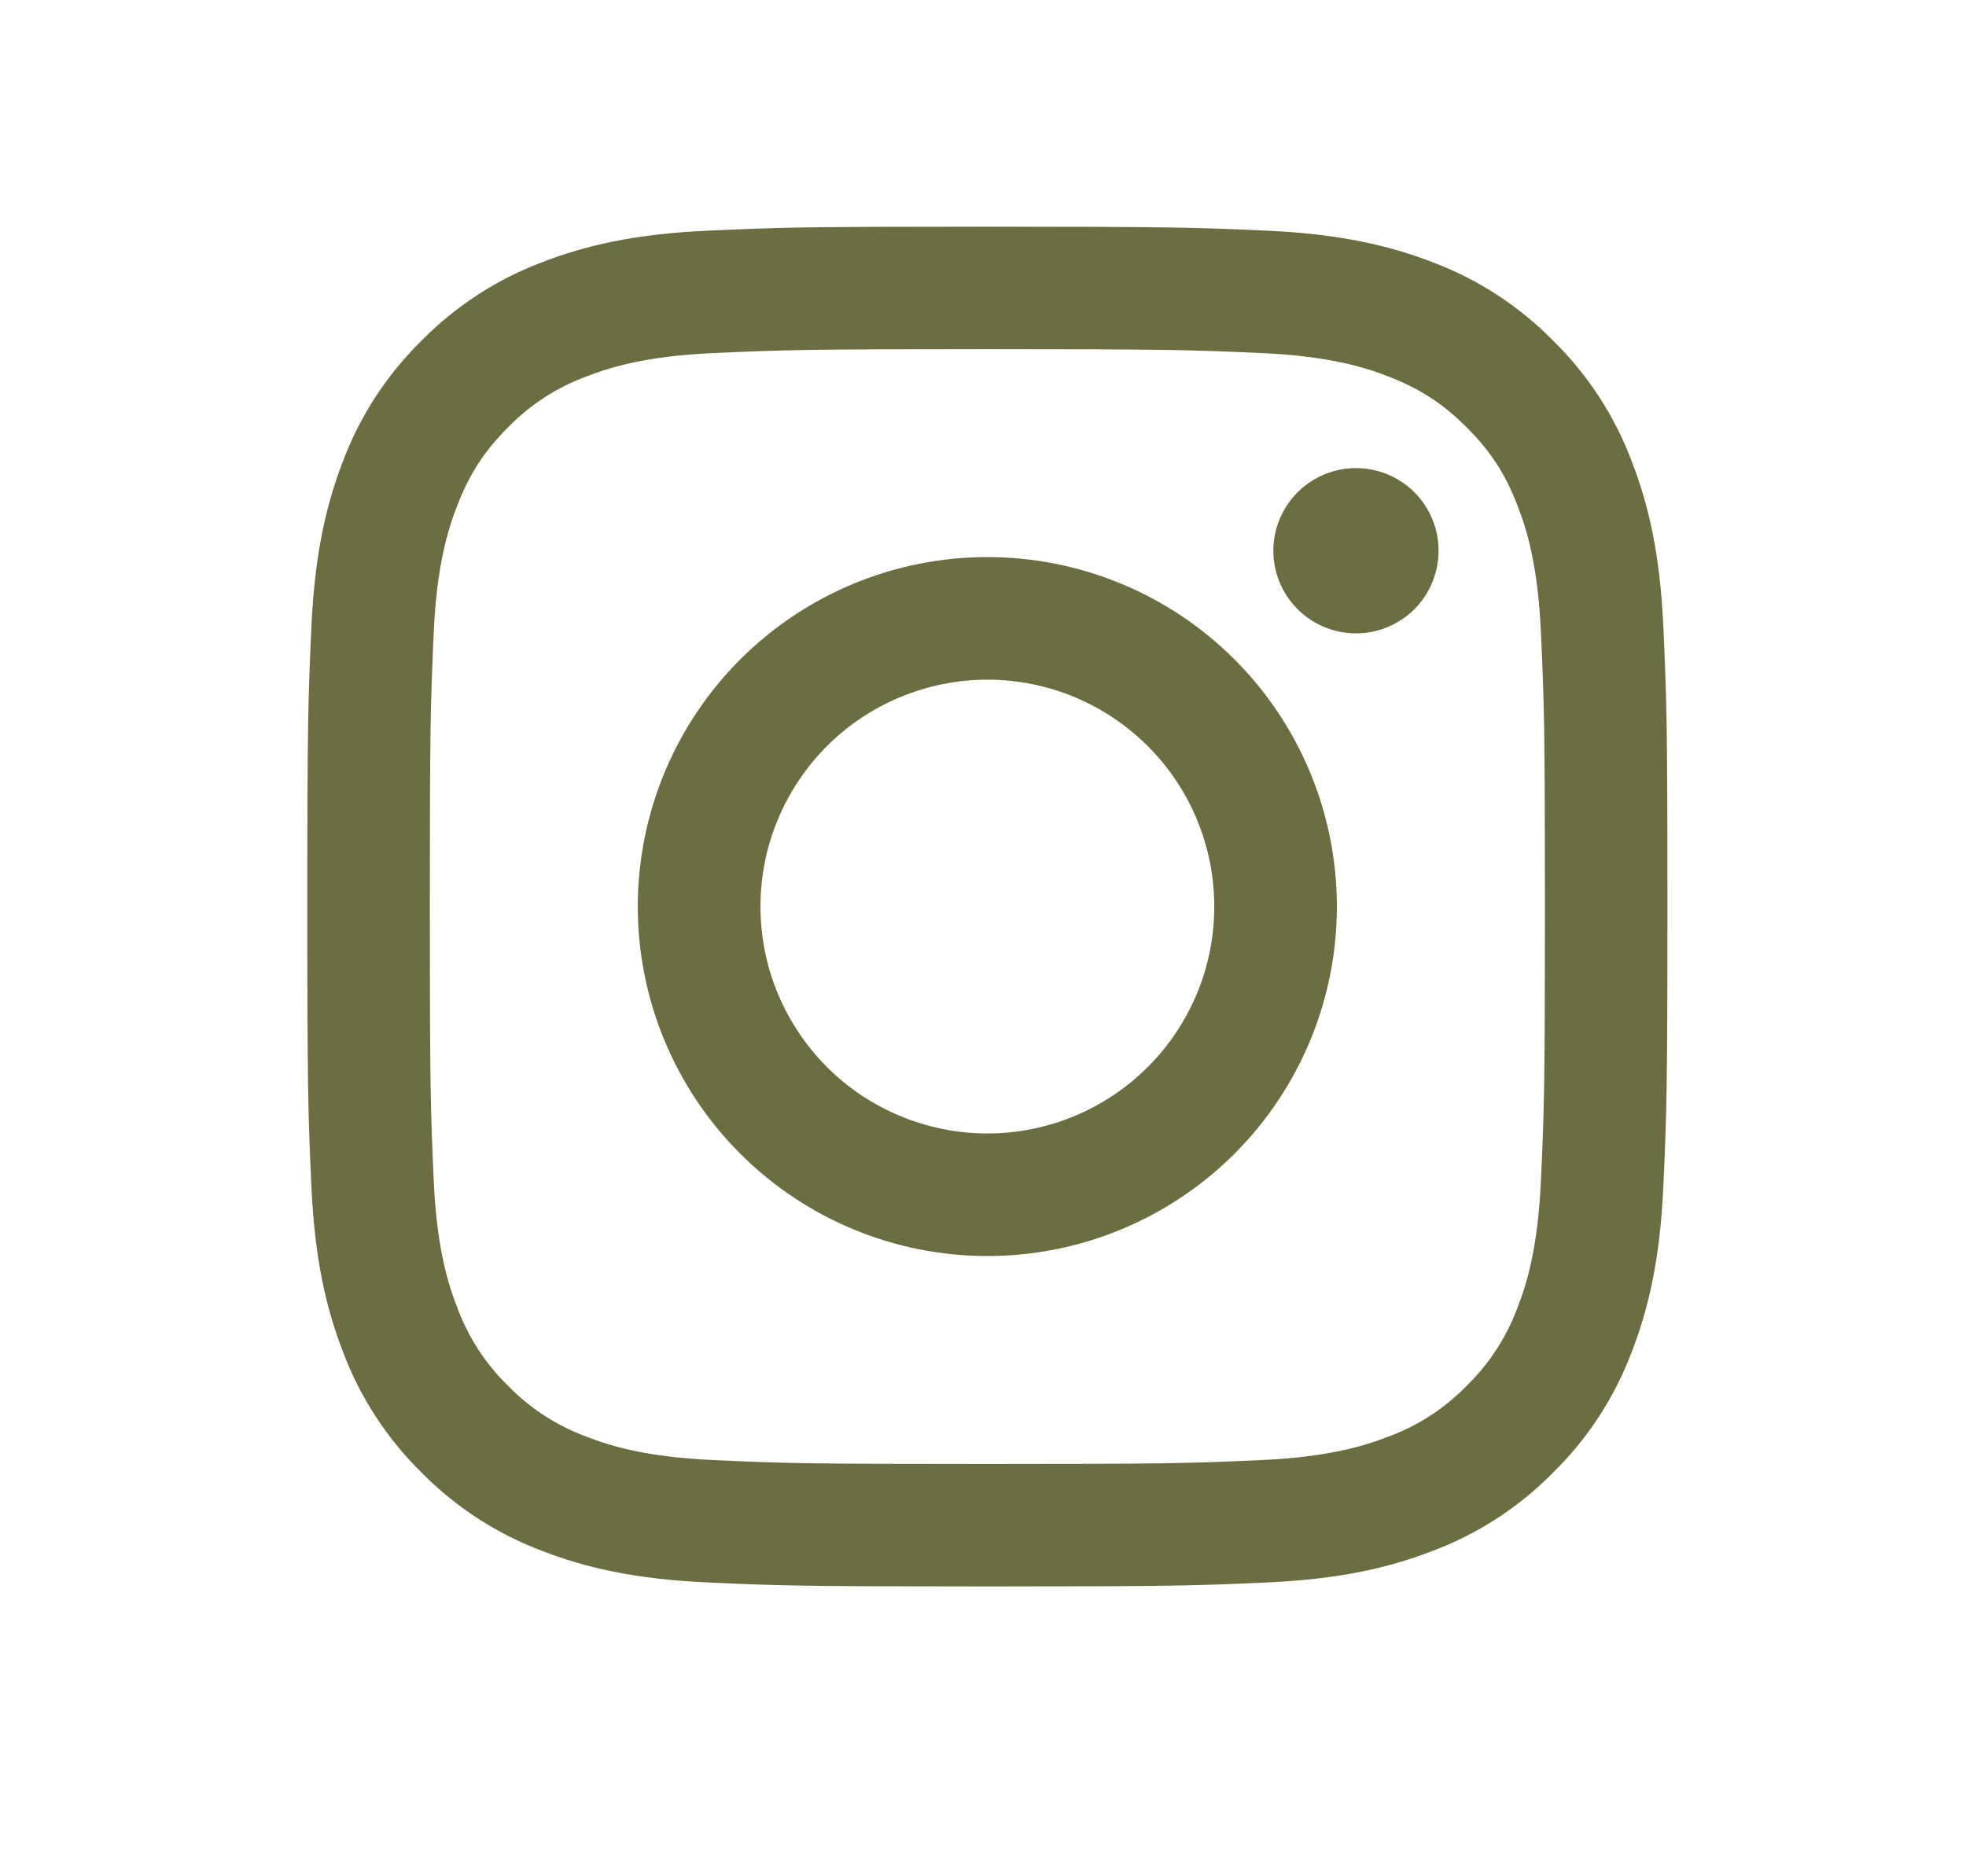
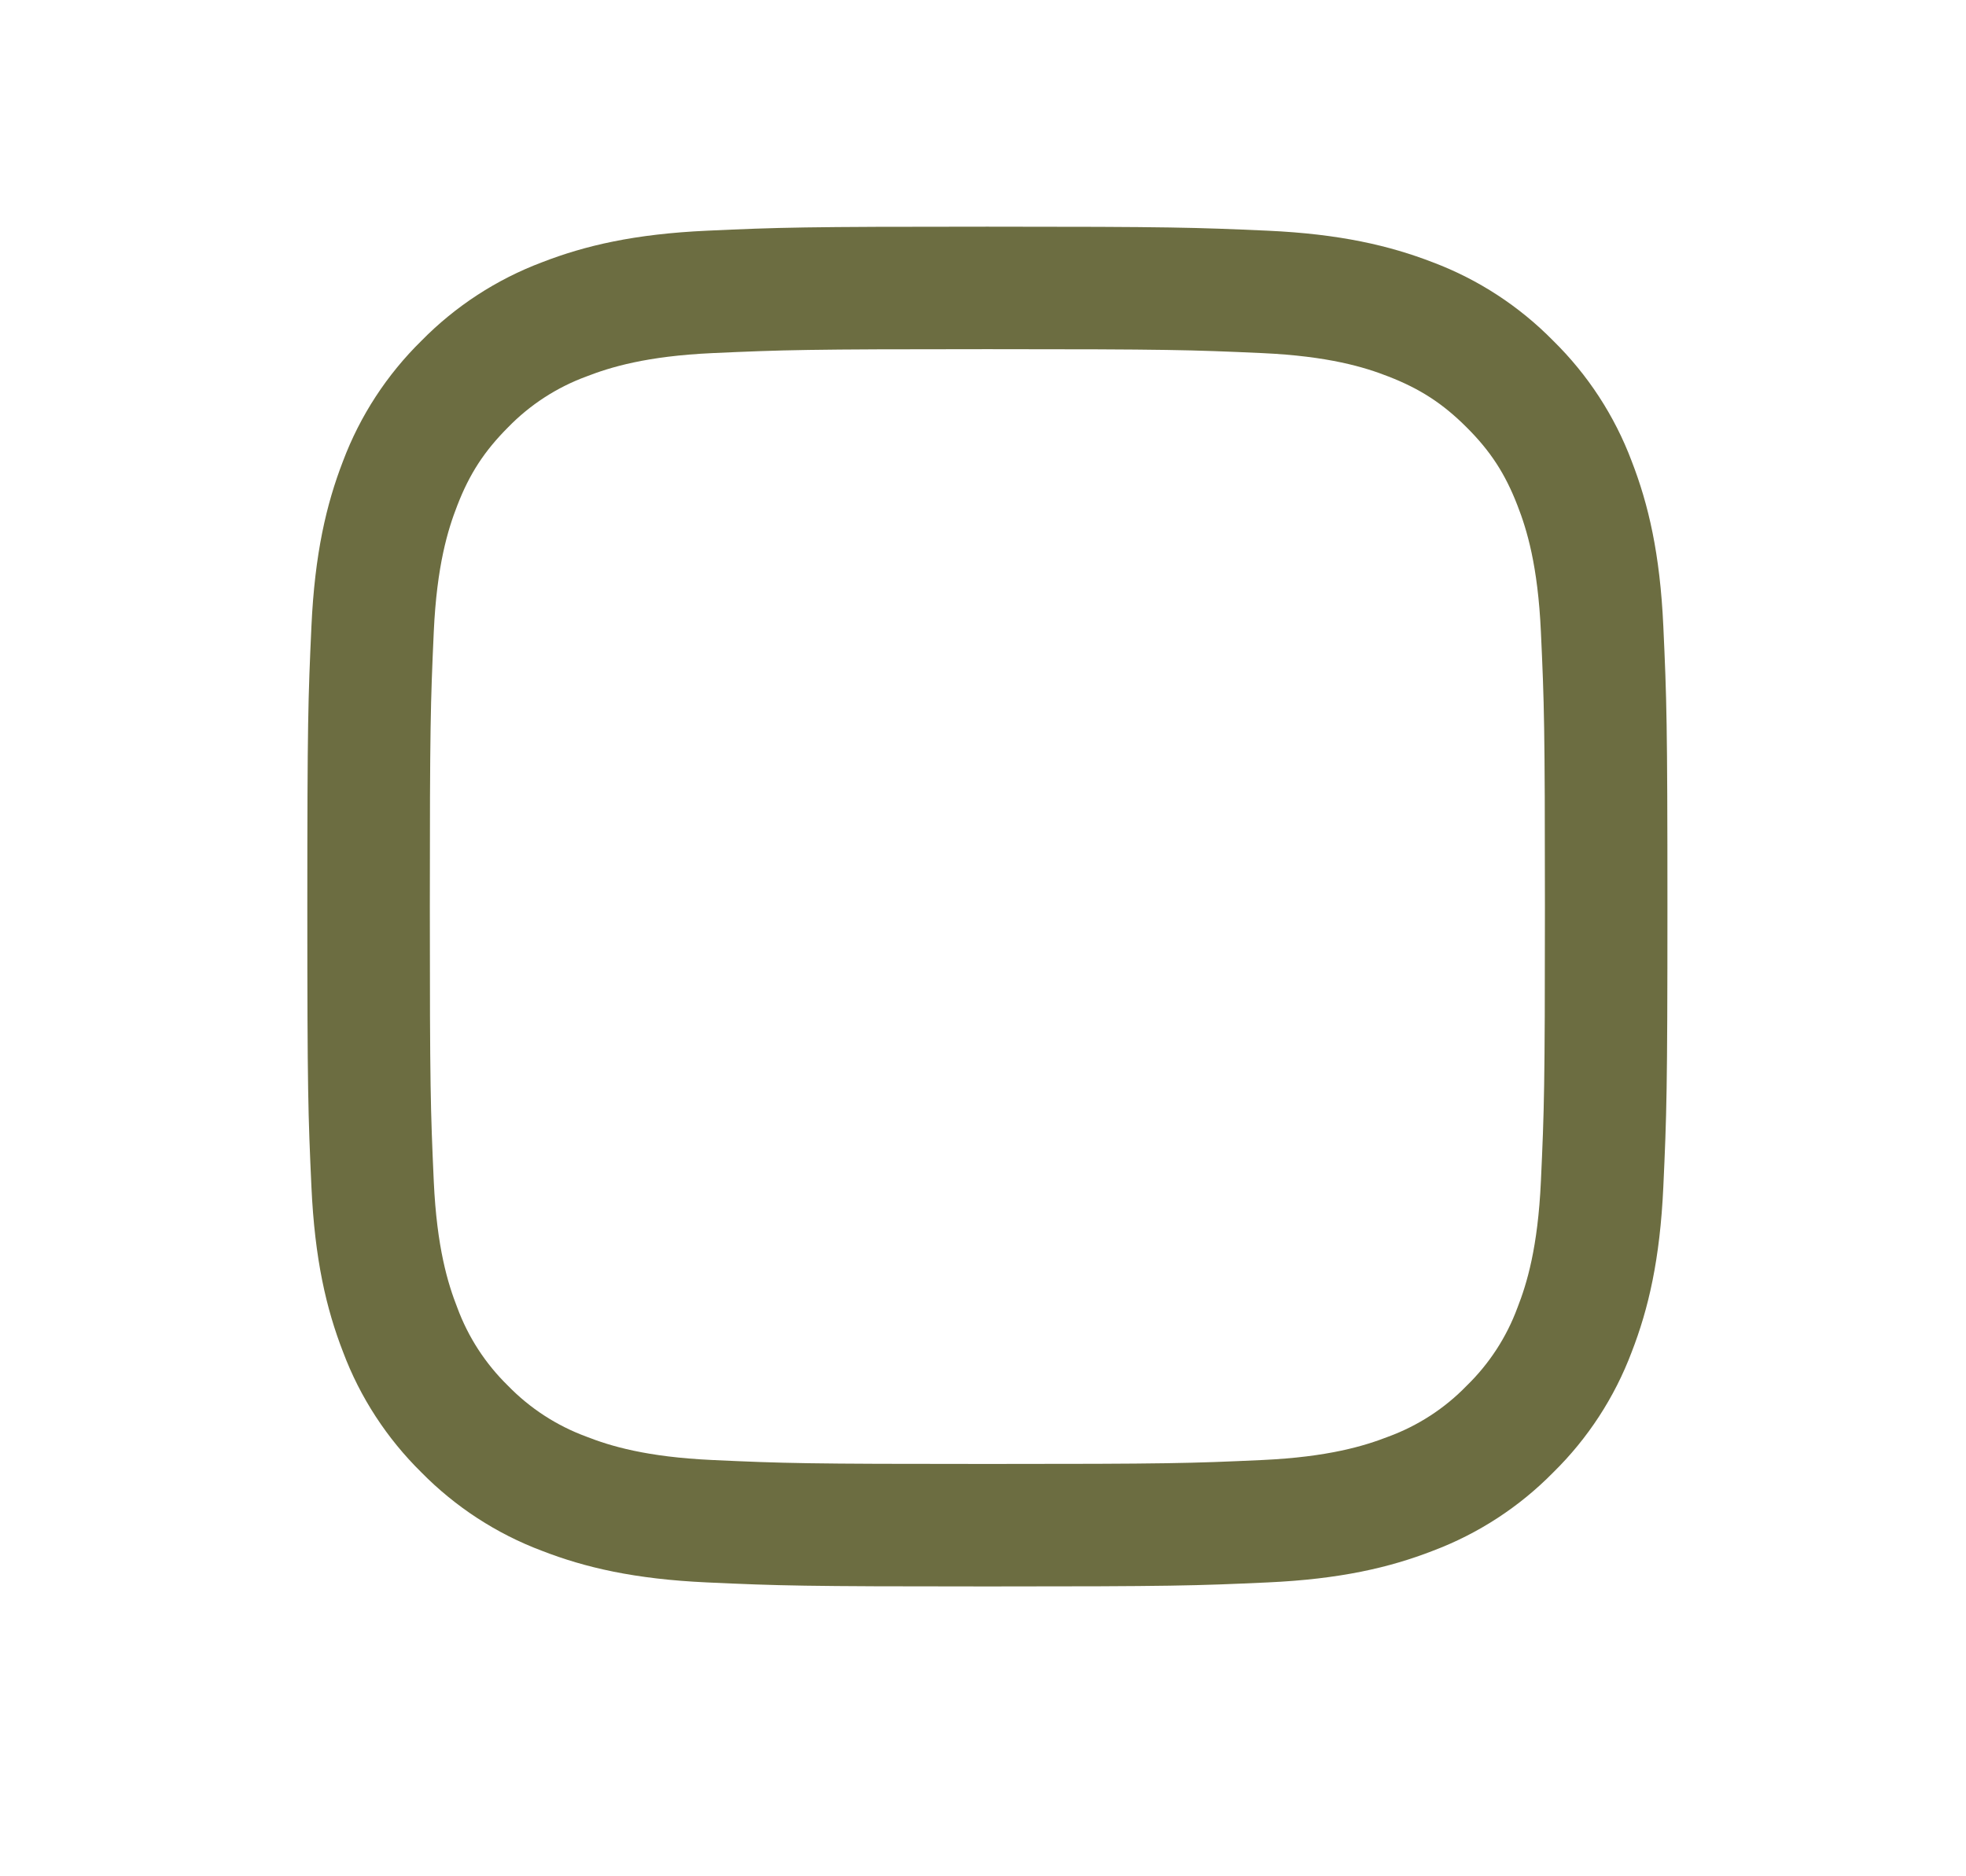
<svg xmlns="http://www.w3.org/2000/svg" width="22" height="21" viewBox="0 0 22 21" fill="none">
  <path fill-rule="evenodd" clip-rule="evenodd" d="M11.049 2.537C8.982 2.537 8.723 2.545 7.912 2.582C7.101 2.619 6.548 2.748 6.064 2.936C5.557 3.127 5.096 3.427 4.716 3.814C4.329 4.194 4.029 4.654 3.838 5.162C3.651 5.646 3.522 6.2 3.485 7.01C3.448 7.821 3.439 8.079 3.439 10.147C3.439 12.214 3.448 12.472 3.485 13.284C3.522 14.094 3.651 14.648 3.839 15.132C4.029 15.639 4.329 16.099 4.716 16.48C5.096 16.866 5.556 17.166 6.064 17.357C6.548 17.545 7.101 17.674 7.912 17.711C8.723 17.748 8.982 17.756 11.049 17.756C13.116 17.756 13.374 17.748 14.186 17.711C14.996 17.674 15.55 17.545 16.034 17.357C16.541 17.166 17.001 16.867 17.382 16.479C17.769 16.099 18.068 15.639 18.259 15.132C18.447 14.648 18.576 14.094 18.613 13.284C18.65 12.472 18.659 12.213 18.659 10.147C18.659 8.08 18.65 7.821 18.613 7.009C18.576 6.199 18.447 5.646 18.259 5.162C18.068 4.654 17.768 4.194 17.381 3.814C17.001 3.427 16.541 3.127 16.034 2.936C15.55 2.749 14.996 2.619 14.186 2.582C13.374 2.546 13.116 2.537 11.049 2.537ZM11.049 3.908C13.081 3.908 13.322 3.916 14.124 3.952C14.866 3.986 15.269 4.109 15.537 4.214C15.892 4.352 16.146 4.517 16.412 4.783C16.679 5.049 16.844 5.303 16.981 5.658C17.086 5.927 17.209 6.329 17.243 7.071C17.28 7.874 17.288 8.115 17.288 10.147C17.288 12.178 17.28 12.419 17.243 13.222C17.209 13.964 17.086 14.367 16.981 14.635C16.859 14.966 16.665 15.264 16.412 15.51C16.167 15.763 15.868 15.957 15.537 16.079C15.269 16.183 14.866 16.307 14.124 16.341C13.322 16.378 13.081 16.385 11.049 16.385C9.017 16.385 8.776 16.378 7.973 16.341C7.232 16.307 6.829 16.184 6.561 16.079C6.23 15.957 5.931 15.763 5.685 15.51C5.433 15.264 5.239 14.966 5.117 14.635C5.012 14.367 4.888 13.964 4.854 13.222C4.818 12.419 4.81 12.178 4.81 10.147C4.81 8.115 4.818 7.874 4.854 7.071C4.888 6.329 5.012 5.927 5.117 5.658C5.254 5.303 5.42 5.049 5.685 4.783C5.931 4.53 6.23 4.336 6.561 4.214C6.829 4.11 7.232 3.986 7.973 3.952C8.776 3.916 9.017 3.908 11.049 3.908Z" fill="#6C6D41" />
-   <path fill-rule="evenodd" clip-rule="evenodd" d="M11.049 12.686C10.716 12.686 10.385 12.62 10.077 12.492C9.769 12.365 9.489 12.178 9.253 11.942C9.018 11.706 8.831 11.426 8.703 11.118C8.575 10.81 8.51 10.48 8.51 10.147C8.51 9.813 8.575 9.483 8.703 9.175C8.831 8.867 9.018 8.587 9.253 8.351C9.489 8.115 9.769 7.928 10.077 7.801C10.385 7.673 10.716 7.607 11.049 7.607C11.722 7.607 12.368 7.875 12.844 8.351C13.321 8.827 13.588 9.473 13.588 10.147C13.588 10.82 13.321 11.466 12.844 11.942C12.368 12.418 11.722 12.686 11.049 12.686ZM11.049 6.235C10.012 6.235 9.017 6.647 8.283 7.381C7.55 8.114 7.137 9.109 7.137 10.147C7.137 11.184 7.55 12.179 8.283 12.912C9.017 13.646 10.012 14.058 11.049 14.058C12.086 14.058 13.081 13.646 13.815 12.912C14.548 12.179 14.96 11.184 14.96 10.147C14.96 9.109 14.548 8.114 13.815 7.381C13.081 6.647 12.086 6.235 11.049 6.235ZM16.098 6.164C16.098 6.409 16.001 6.644 15.828 6.818C15.654 6.991 15.419 7.089 15.174 7.089C14.929 7.089 14.693 6.991 14.52 6.818C14.347 6.644 14.249 6.409 14.249 6.164C14.249 5.919 14.347 5.684 14.52 5.51C14.693 5.337 14.929 5.239 15.174 5.239C15.419 5.239 15.654 5.337 15.828 5.51C16.001 5.684 16.098 5.919 16.098 6.164Z" fill="#6C6D41" />
</svg>